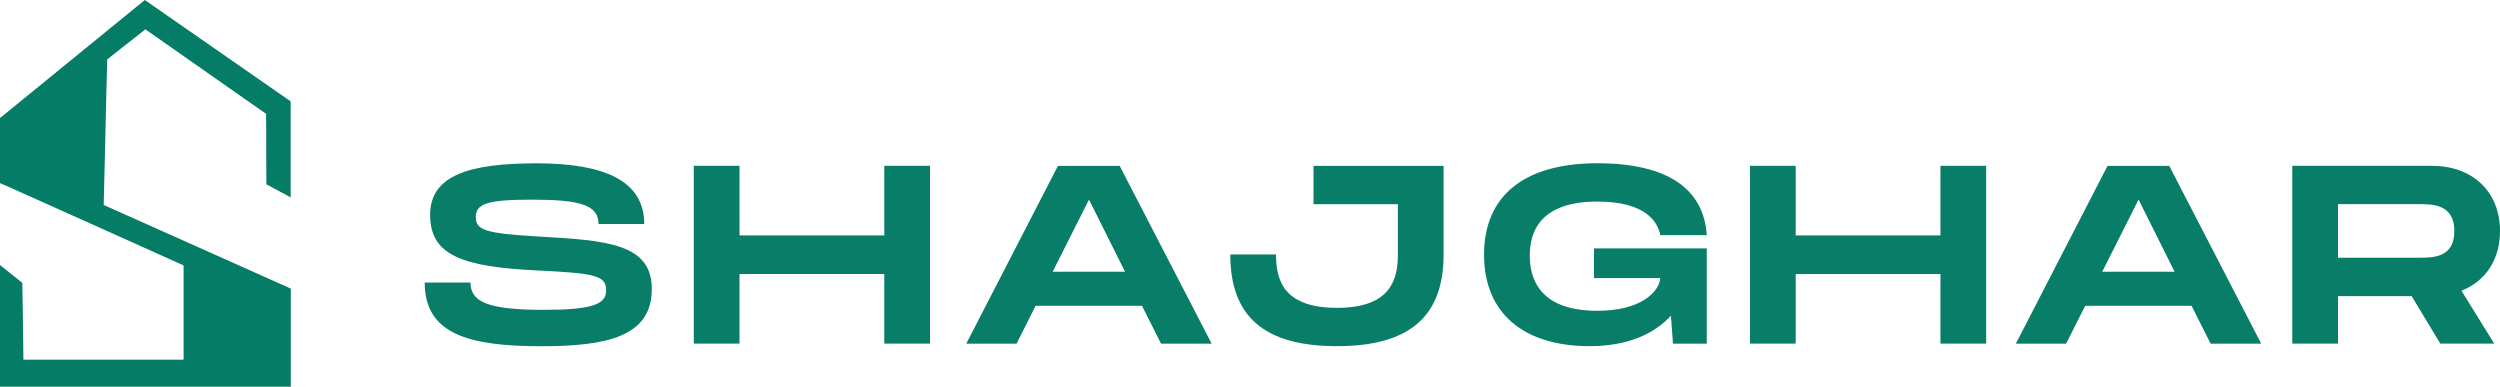
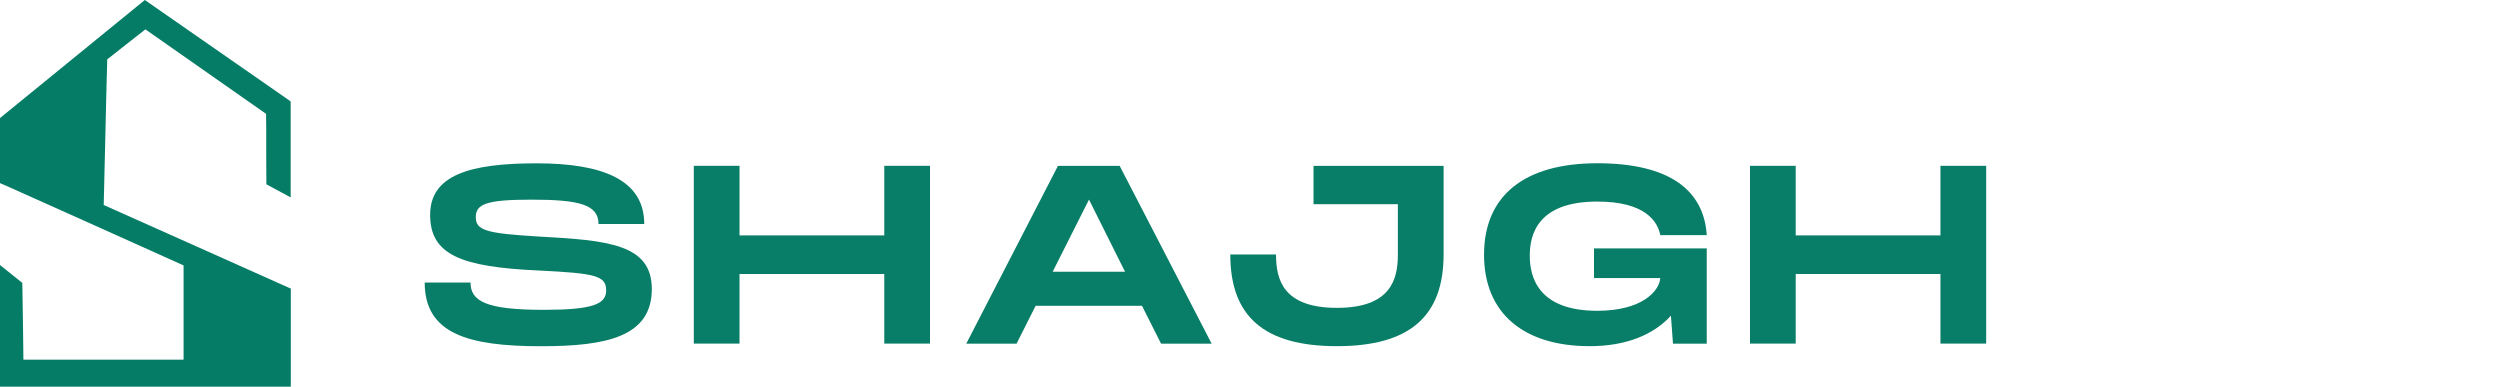
<svg xmlns="http://www.w3.org/2000/svg" id="Layer_1" data-name="Layer 1" viewBox="0 0 340.59 52.68">
  <defs>
    <style>
      .cls-1 {
        fill: #087d67;
      }

      .cls-2 {
        fill: #057c66;
      }
    </style>
  </defs>
  <path class="cls-2" d="M19.73,0c6.38,4.44,12.77,8.87,19.15,13.31,.23,.19,.53,.31,.72,.54,.01,4.35,0,8.69,0,13.04-1.11-.59-2.21-1.19-3.31-1.78,0-2.42-.04-4.83-.02-7.25,.02-.79-.04-1.57-.02-2.35-5.48-3.84-10.96-7.68-16.44-11.51-1.73,1.37-3.48,2.71-5.2,4.09-.19,6.61-.3,13.23-.48,19.84,8.49,3.8,17,7.58,25.49,11.39,0,4.46,0,8.91,0,13.37H0c0-5.53,0-11.05,0-16.58,1.02,.8,2.03,1.62,3.04,2.43,.07,3.48,.11,6.97,.15,10.46,7.28,0,14.55,0,21.82,0,0-4.28-.01-8.56,0-12.84-7.4-3.35-14.82-6.65-22.23-9.98-.93-.41-1.85-.85-2.79-1.24-.03-2.95,0-5.9-.01-8.84C6.58,10.72,13.15,5.36,19.73,0Z" />
  <g>
    <path class="cls-1" d="M64.1,38.47c0,2.56,2.08,3.74,9.97,3.74,6.54,0,8.51-.73,8.51-2.63,0-2.01-1.38-2.35-9.24-2.73-10.55-.48-14.74-2.15-14.74-7.58s5.43-7.02,14.5-7.02,14.67,2.28,14.67,8.27h-6.23c0-2.66-2.66-3.32-9.14-3.32-6.12,0-7.58,.59-7.58,2.39s1.45,2.21,8.51,2.63c9.55,.52,15.47,1.04,15.47,7.16,0,6.47-6.12,7.79-15.09,7.79-9.93,0-15.85-1.7-15.85-8.68h6.23Z" />
    <path class="cls-1" d="M126.7,22.59v24.22h-6.23v-9.48h-19.72v9.48h-6.23V22.59h6.23v9.48h19.72v-9.48h6.23Z" />
    <path class="cls-1" d="M155.59,41.66h-14.5l-2.6,5.16h-6.85l12.49-24.22h8.41l12.53,24.22h-6.89l-2.6-5.16Zm-2.32-4.64l-4.91-9.83-4.95,9.83h9.86Z" />
    <path class="cls-1" d="M196.67,34.67c0,8.41-4.6,12.49-14.53,12.49s-14.53-4.05-14.53-12.49h6.23c0,3.39,.93,7.27,8.3,7.27s8.3-3.91,8.3-7.27v-6.85h-11.49v-5.22h17.72v12.08Z" />
    <path class="cls-1" d="M217.16,33.84h15.36v12.98h-4.6l-.28-3.81c-2.28,2.49-5.92,4.15-11.07,4.15-8.93,0-14.39-4.43-14.39-12.46s5.47-12.46,15.43-12.46,14.53,3.77,14.91,9.79h-6.33c-.35-1.83-2.01-4.57-8.58-4.57-8.1,0-9.2,4.46-9.2,7.37s1.14,7.51,9.2,7.51c6.02,0,8.44-2.63,8.58-4.46h-9.03v-4.05Z" />
    <path class="cls-1" d="M270.59,22.59v24.22h-6.23v-9.48h-19.72v9.48h-6.23V22.59h6.23v9.48h19.72v-9.48h6.23Z" />
-     <path class="cls-1" d="M335.34,39.61l4.46,7.2h-7.34l-3.91-6.47h-10.03v6.47h-6.23V22.59h19.03c5.5,0,9.27,3.49,9.27,8.89,0,3.94-2.01,6.85-5.26,8.13Zm-16.82-4.5h11.07c1.87,0,4.78,0,4.78-3.63s-2.91-3.67-4.78-3.67h-11.07v7.3Z" />
-     <path class="cls-1" d="M298.58,41.66h-14.5l-2.6,5.16h-6.85l12.49-24.22h8.41l12.53,24.22h-6.89l-2.6-5.16Zm-2.32-4.64l-4.91-9.83-4.95,9.83h9.86Z" />
  </g>
</svg>